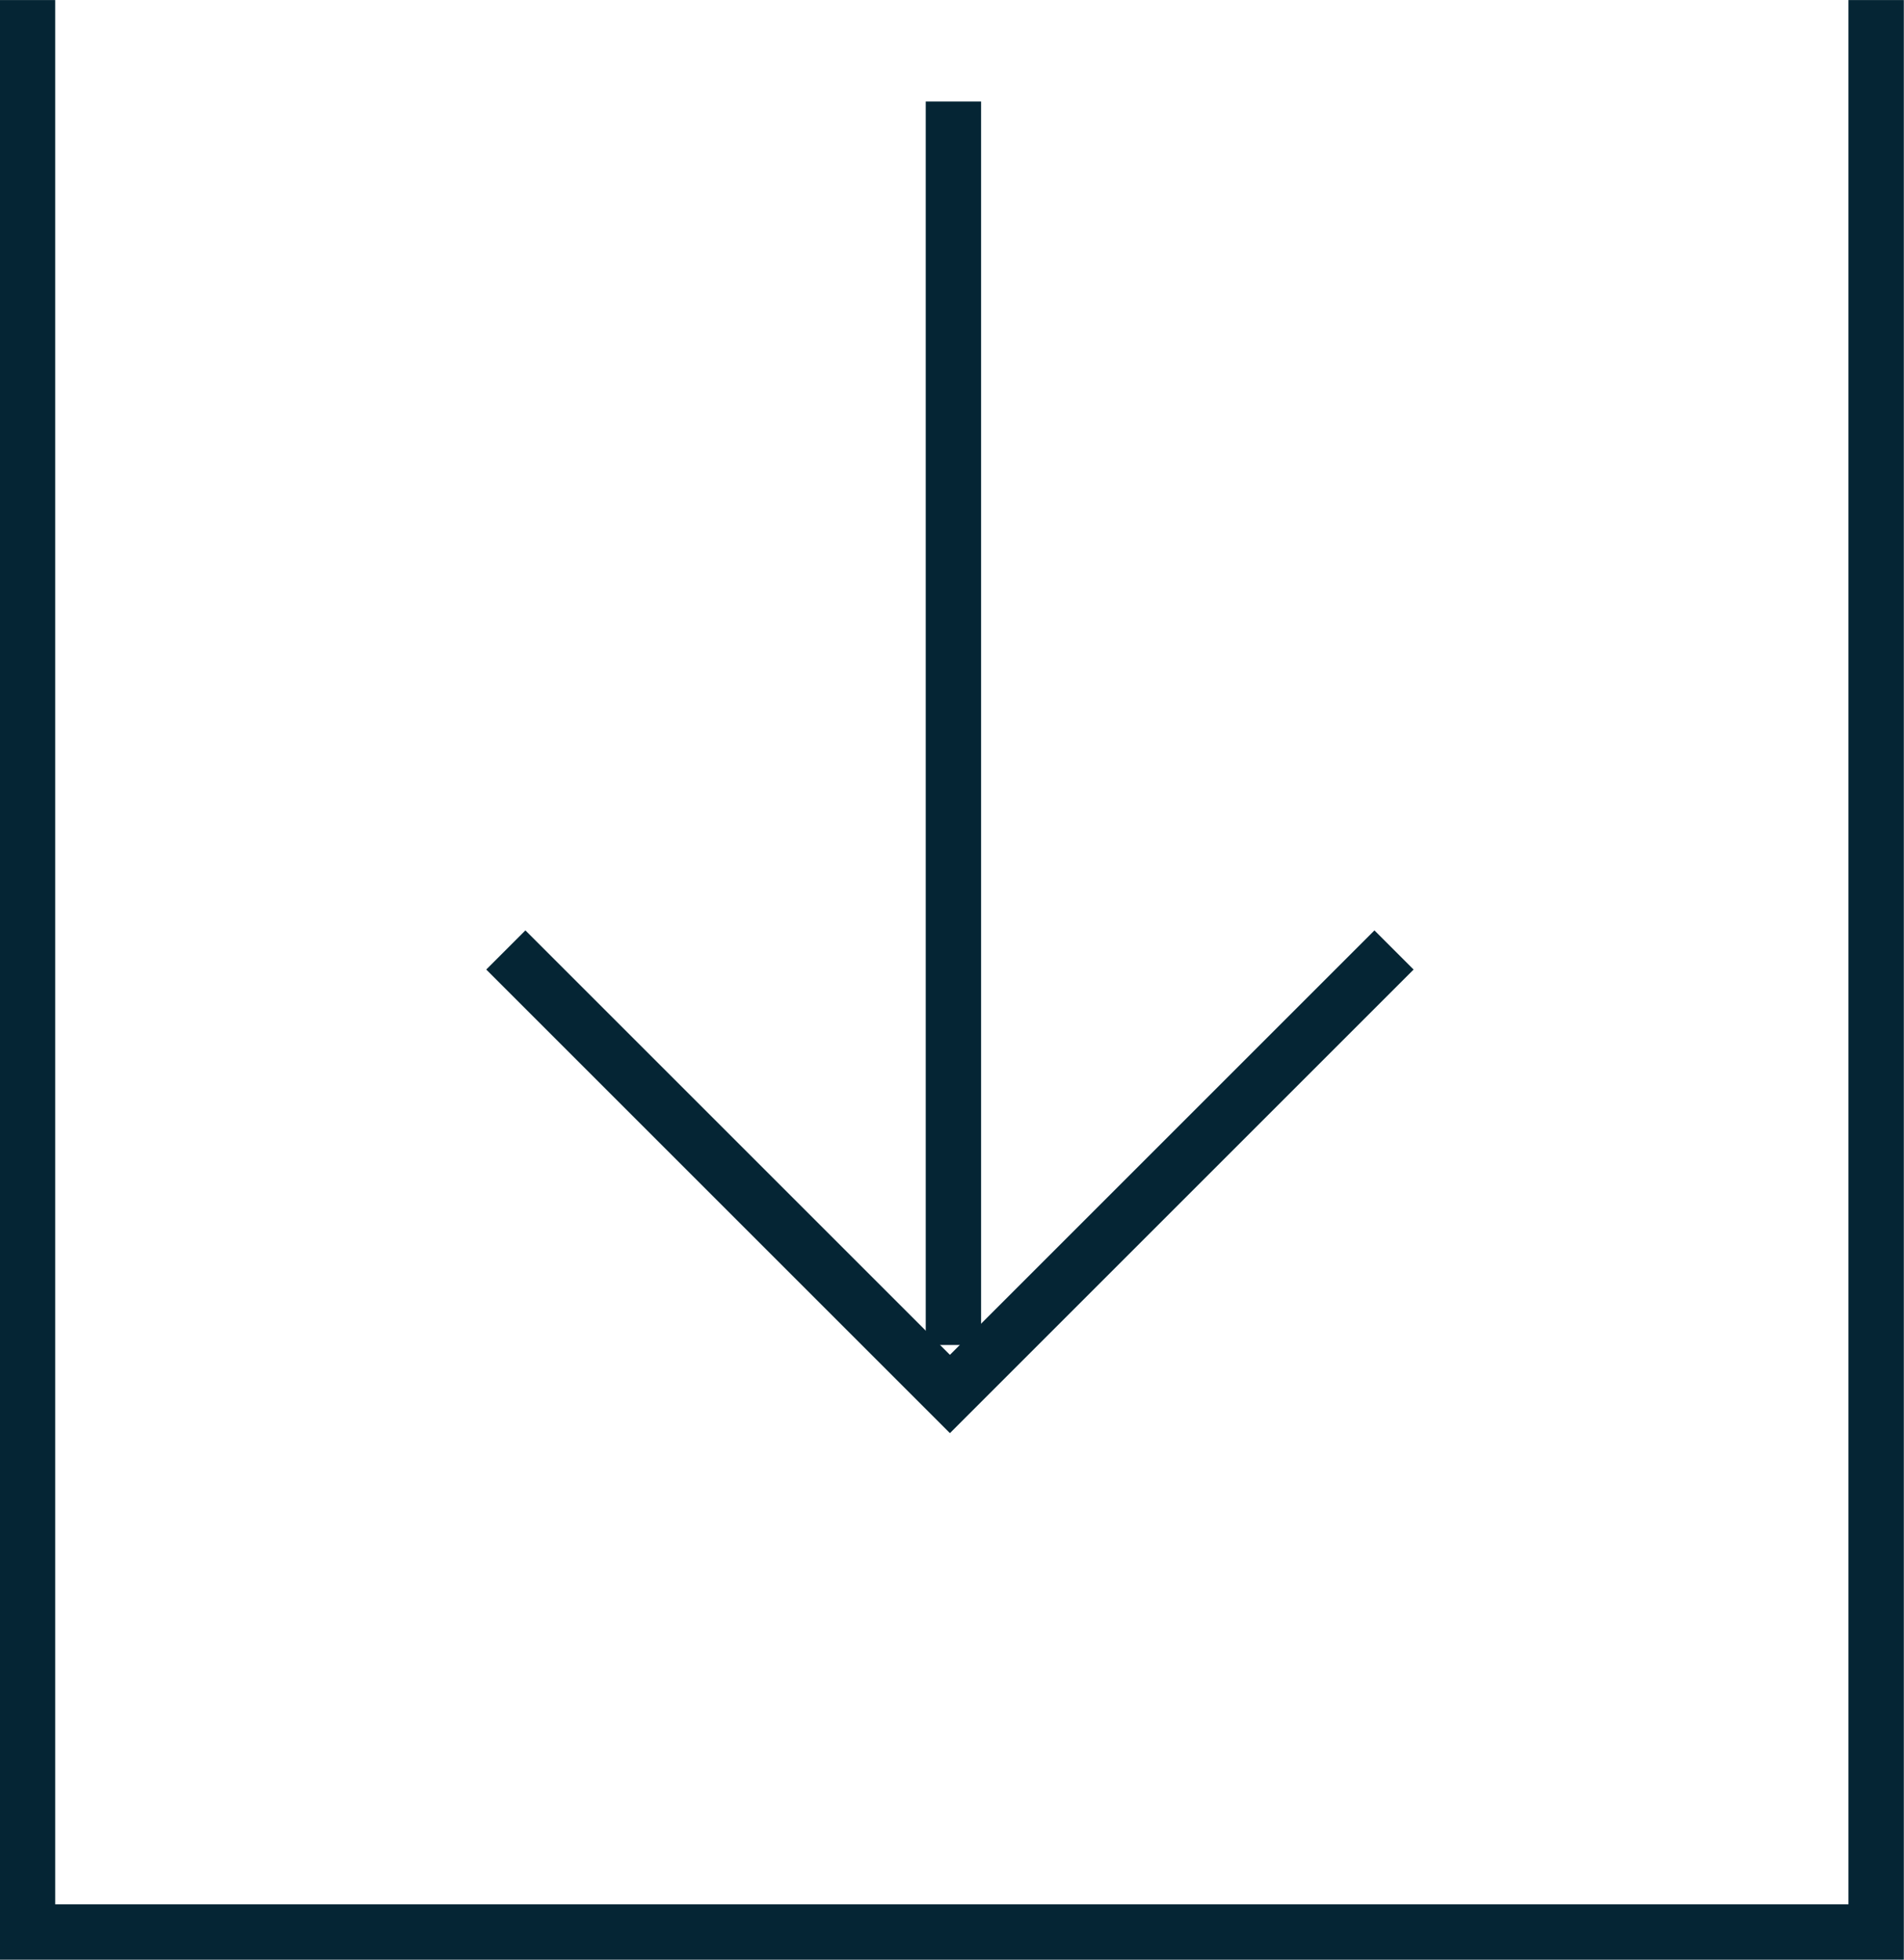
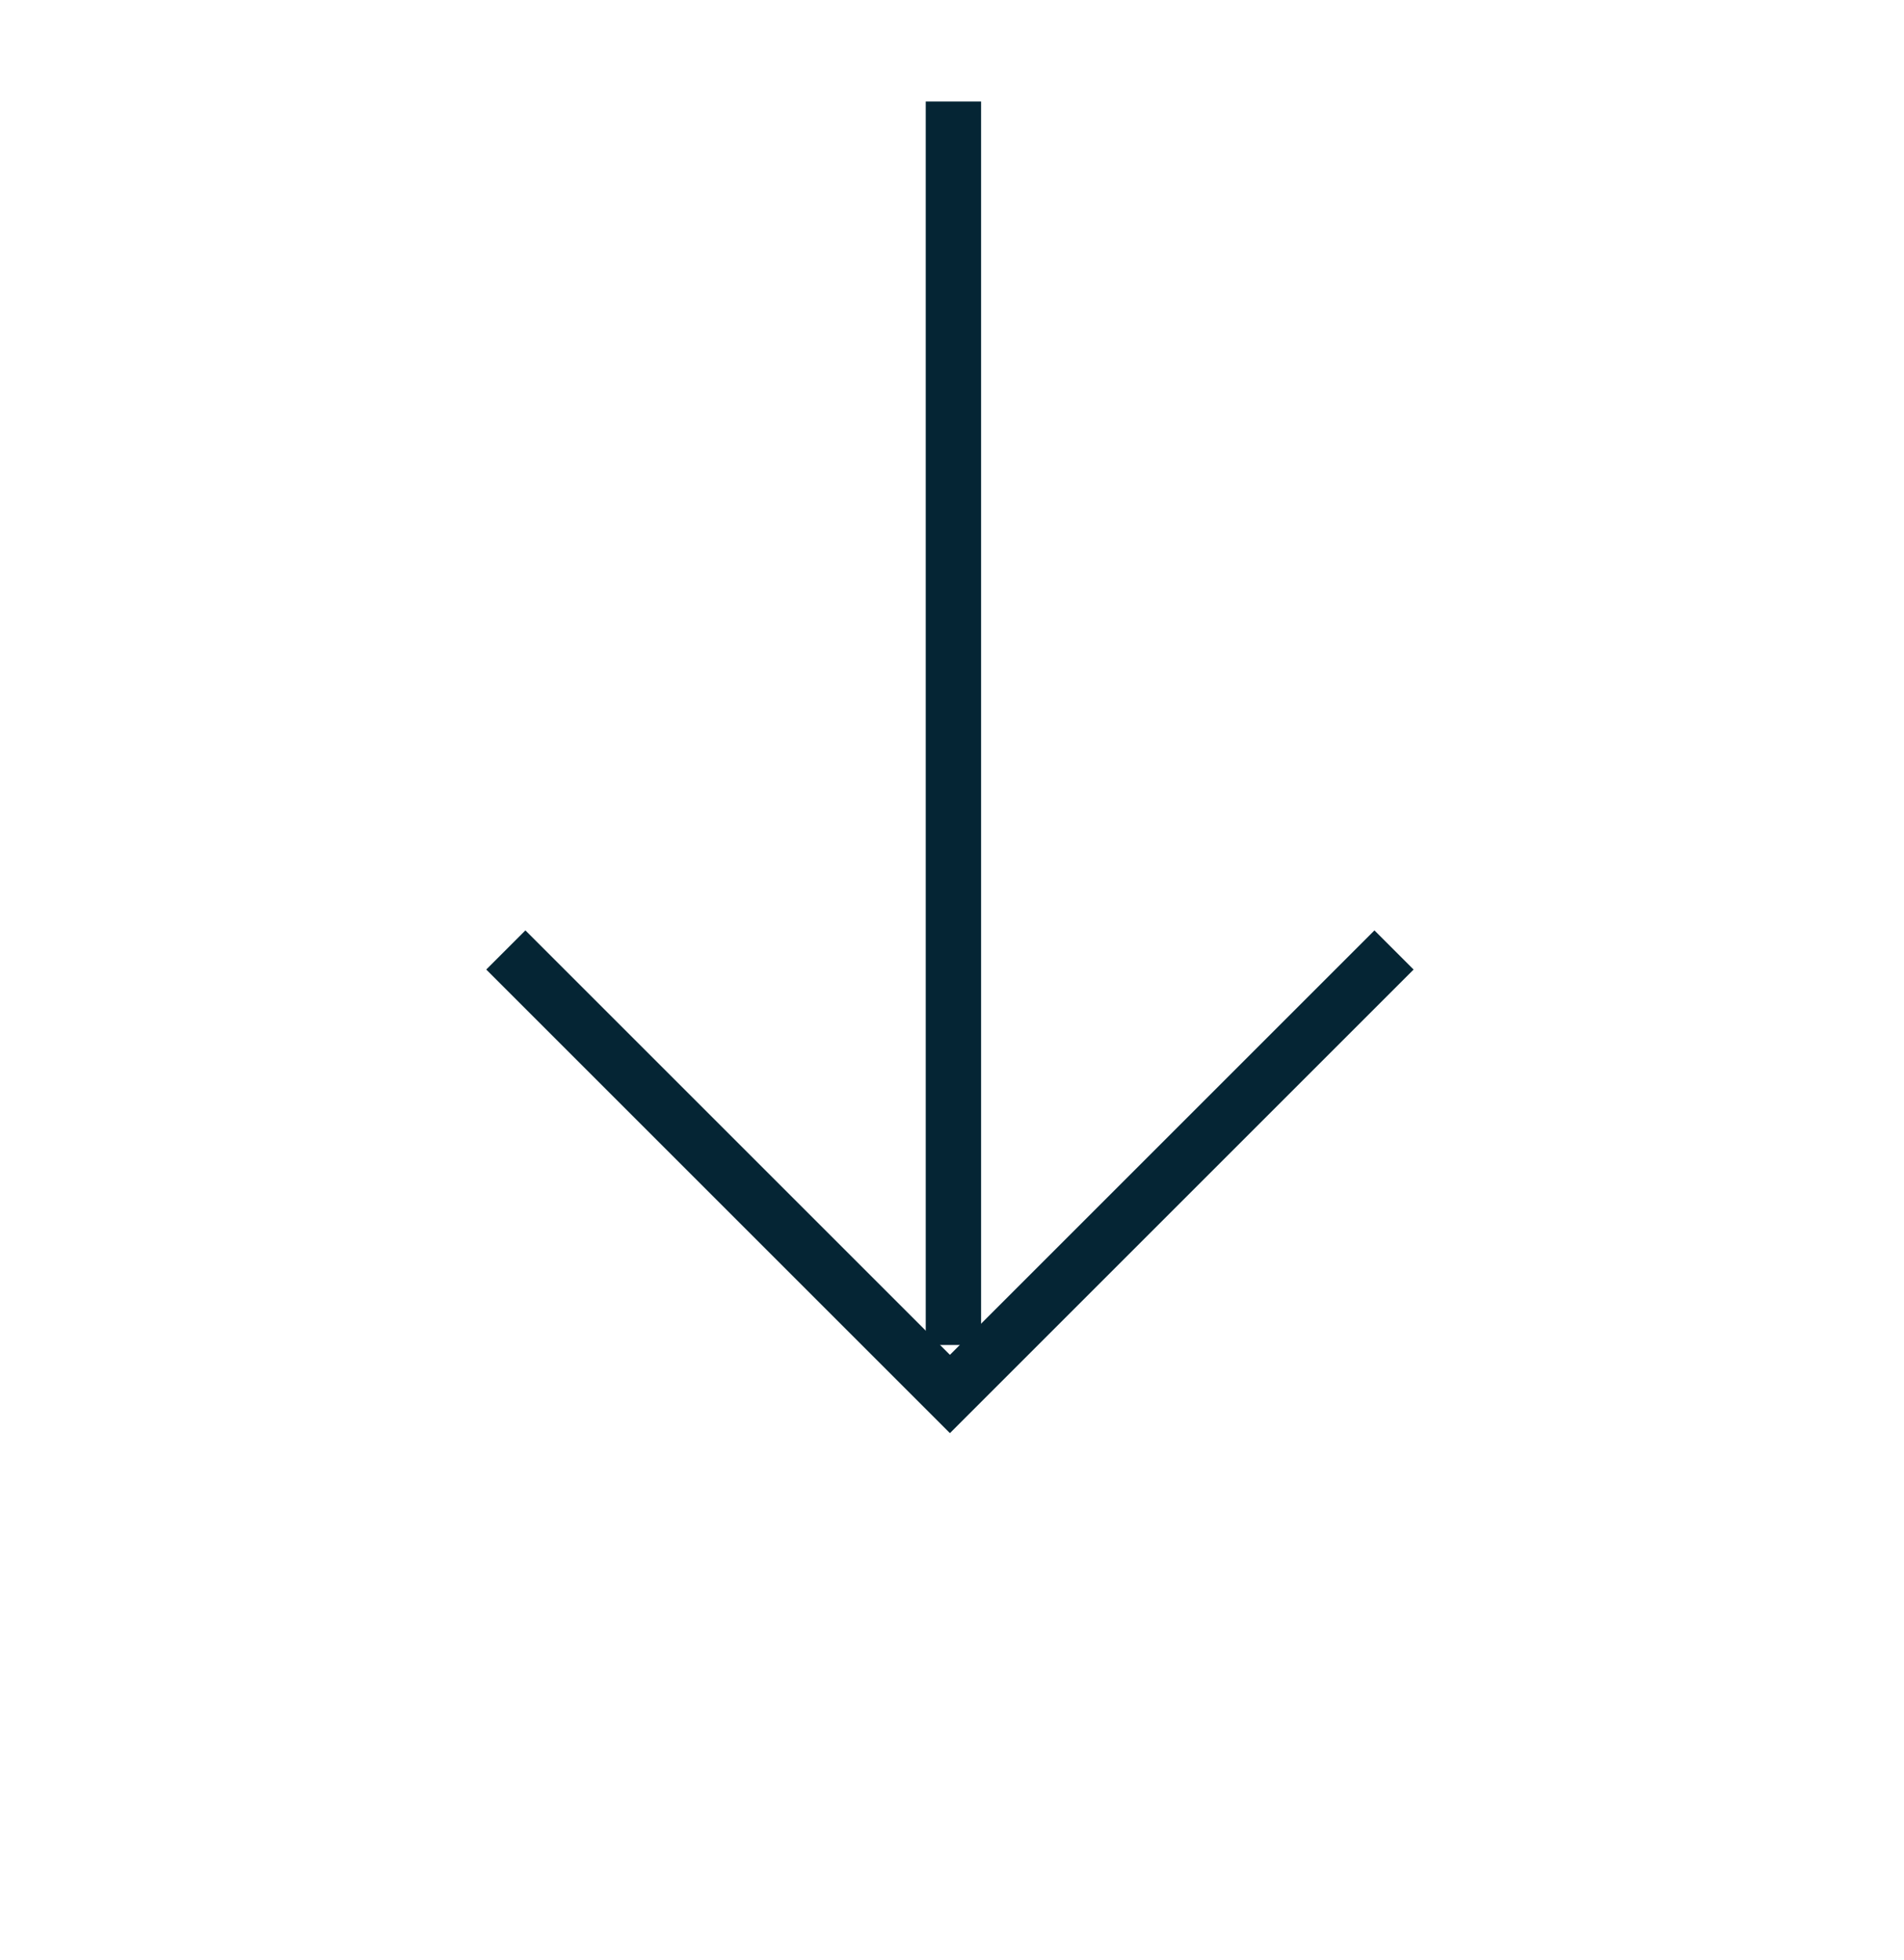
<svg xmlns="http://www.w3.org/2000/svg" width="34.389" height="35.403" viewBox="0 0 34.389 35.403">
  <defs>
    <style> .cls-1{fill:none;stroke:#052534} </style>
  </defs>
  <g id="PRODUKTY_SZCZEGOLY_29" data-name="PRODUKTY SZCZEGOLY_29" transform="translate(-1540.111 -3274.319)">
-     <path id="Path_2164" d="M-9779.9 8395.065v34.9h33.389v-34.9" class="cls-1" data-name="Path 2164" transform="translate(11320.508 -5120.745)" />
    <g id="Group_4207" data-name="Group 4207" transform="translate(1549.247 3276.153)">
      <path id="Path_413" d="M-9770.521 8388.618v22.463" class="cls-1" data-name="Path 413" transform="translate(9778.605 -8388.618)" />
      <path id="Path_414" d="M-9774.592 8400.486l8.021 8.021 8.021-8.021" class="cls-1" data-name="Path 414" transform="translate(9774.592 -8385.159)" />
    </g>
  </g>
</svg>